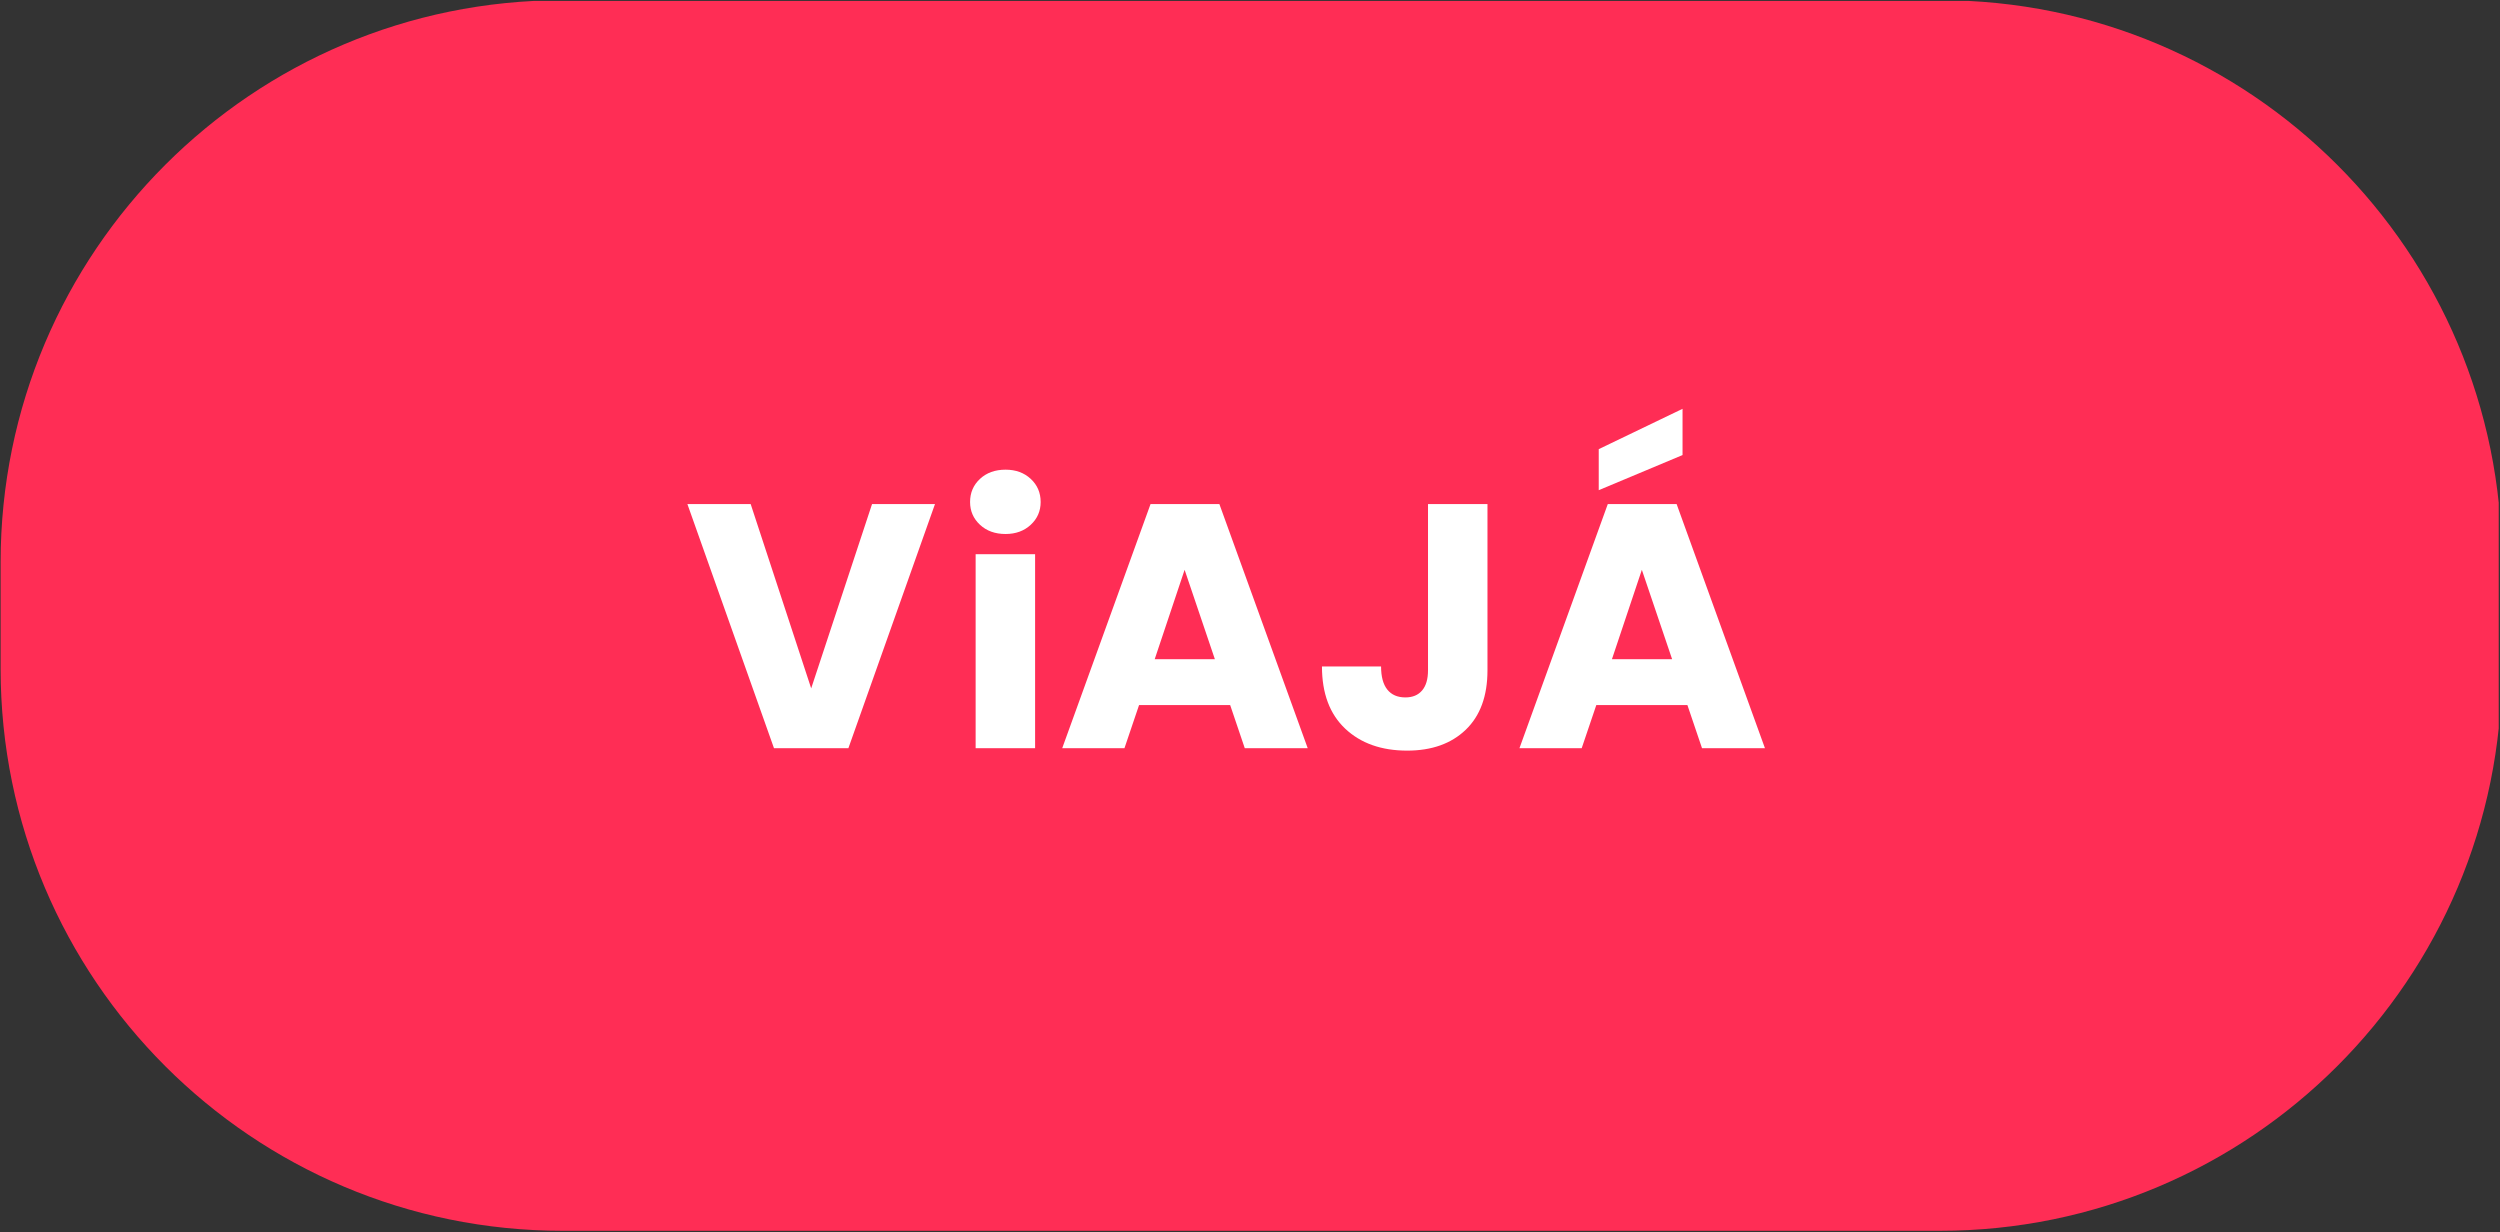
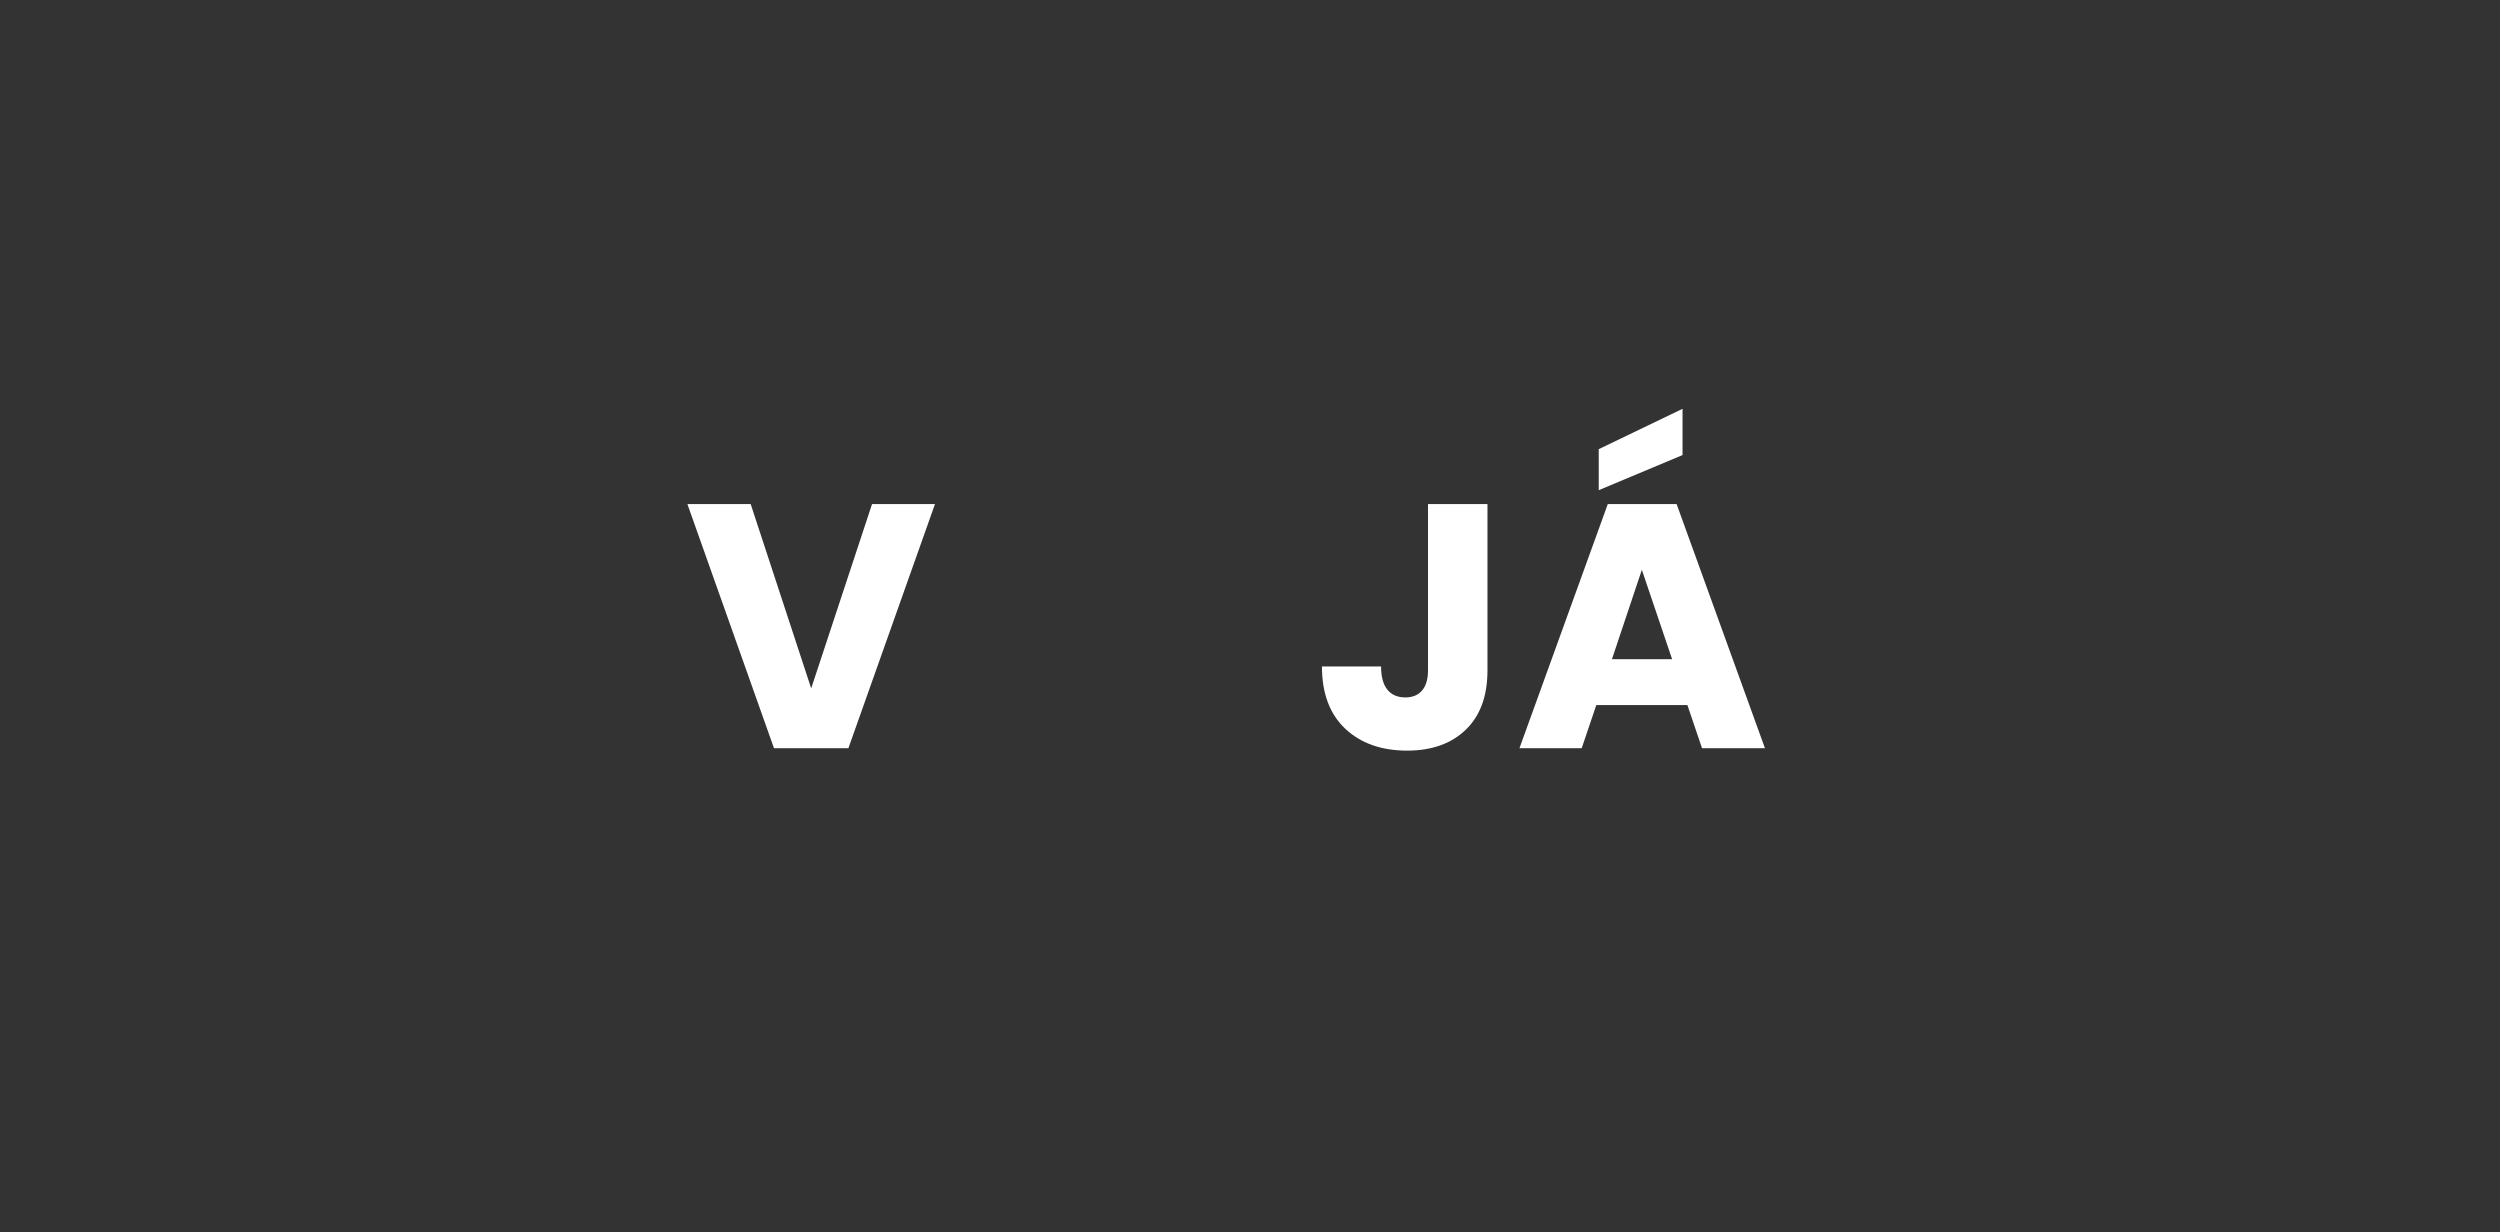
<svg xmlns="http://www.w3.org/2000/svg" width="100%" height="100%" viewBox="0 0 1390 685" version="1.1" xml:space="preserve" style="fill-rule:evenodd;clip-rule:evenodd;stroke-linejoin:round;stroke-miterlimit:2;">
  <rect x="0" y="0" width="1390" height="685" fill="#333333" stroke="none" />
  <g transform="matrix(4.167,0,0,4.167,-4326.17,-1386.79)">
    <g>
      <g>
        <clipPath id="_clip1">
-           <path d="M1113.28,332.83L1297.02,332.83C1338.44,332.83 1372.02,366.408 1372.02,407.83L1372.02,422.028C1372.02,463.449 1338.44,497.028 1297.02,497.028L1113.28,497.028C1071.86,497.028 1038.28,463.449 1038.28,422.028L1038.28,407.83C1038.28,366.408 1071.86,332.83 1113.28,332.83Z" />
-         </clipPath>
+           </clipPath>
        <g clip-path="url(#_clip1)">
          <g transform="matrix(0.641,0,0,-0.641,1038.28,497.028)">
            <rect x="0" y="0" width="520" height="256" style="fill:rgb(255,45,85);" />
          </g>
        </g>
      </g>
    </g>
    <g>
      <g transform="matrix(1,0,0,1,1165.5,432.633)">
-         <path d="M6.866,-28.579C5.475,-28.579 4.338,-28.989 3.456,-29.809C2.575,-30.628 2.134,-31.641 2.134,-32.848C2.134,-34.085 2.575,-35.113 3.456,-35.933C4.338,-36.753 5.475,-37.162 6.866,-37.162C8.227,-37.162 9.349,-36.753 10.23,-35.933C11.112,-35.113 11.552,-34.085 11.552,-32.848C11.552,-31.641 11.112,-30.628 10.23,-29.809C9.349,-28.989 8.227,-28.579 6.866,-28.579ZM10.81,-25.888L10.81,0L2.876,0L2.876,-25.888L10.81,-25.888Z" style="fill:white;fill-rule:nonzero;" />
-       </g>
+         </g>
      <g transform="matrix(1,0,0,1,1165.5,432.633)">
-         <path d="M36.838,-5.753L24.682,-5.753L22.734,0L14.429,0L26.213,-32.569L35.399,-32.569L47.184,0L38.786,0L36.838,-5.753ZM34.796,-11.877L30.76,-23.801L26.77,-11.877L34.796,-11.877Z" style="fill:white;fill-rule:nonzero;" />
-       </g>
+         </g>
      <g transform="matrix(1,0,0,1,1165.5,432.633)">
        <path d="M71.17,-32.569L71.17,-10.392C71.17,-6.959 70.203,-4.315 68.27,-2.459C66.337,-0.603 63.731,0.325 60.453,0.325C57.019,0.325 54.267,-0.65 52.194,-2.598C50.122,-4.547 49.086,-7.315 49.086,-10.903L56.973,-10.903C56.973,-9.542 57.251,-8.513 57.808,-7.818C58.365,-7.122 59.169,-6.774 60.221,-6.774C61.18,-6.774 61.922,-7.083 62.448,-7.702C62.973,-8.32 63.236,-9.217 63.236,-10.392L63.236,-32.569L71.17,-32.569Z" style="fill:white;fill-rule:nonzero;" />
      </g>
      <g transform="matrix(1,0,0,1,1165.5,432.633)">
        <path d="M97.847,-5.753L85.692,-5.753L83.743,0L75.438,0L87.223,-32.569L96.409,-32.569L108.193,0L99.796,0L97.847,-5.753ZM95.806,-11.877L91.769,-23.801L87.779,-11.877L95.806,-11.877ZM97.198,-39.111L86.016,-34.425L86.016,-39.9L97.198,-45.282L97.198,-39.111Z" style="fill:white;fill-rule:nonzero;" />
      </g>
      <g transform="matrix(1,0,0,1,1129.5,432.633)">
        <path d="M33.451,-32.569L21.898,0L11.97,0L0.418,-32.569L8.861,-32.569L16.934,-7.98L25.053,-32.569L33.451,-32.569Z" style="fill:white;fill-rule:nonzero;" />
      </g>
    </g>
  </g>
</svg>